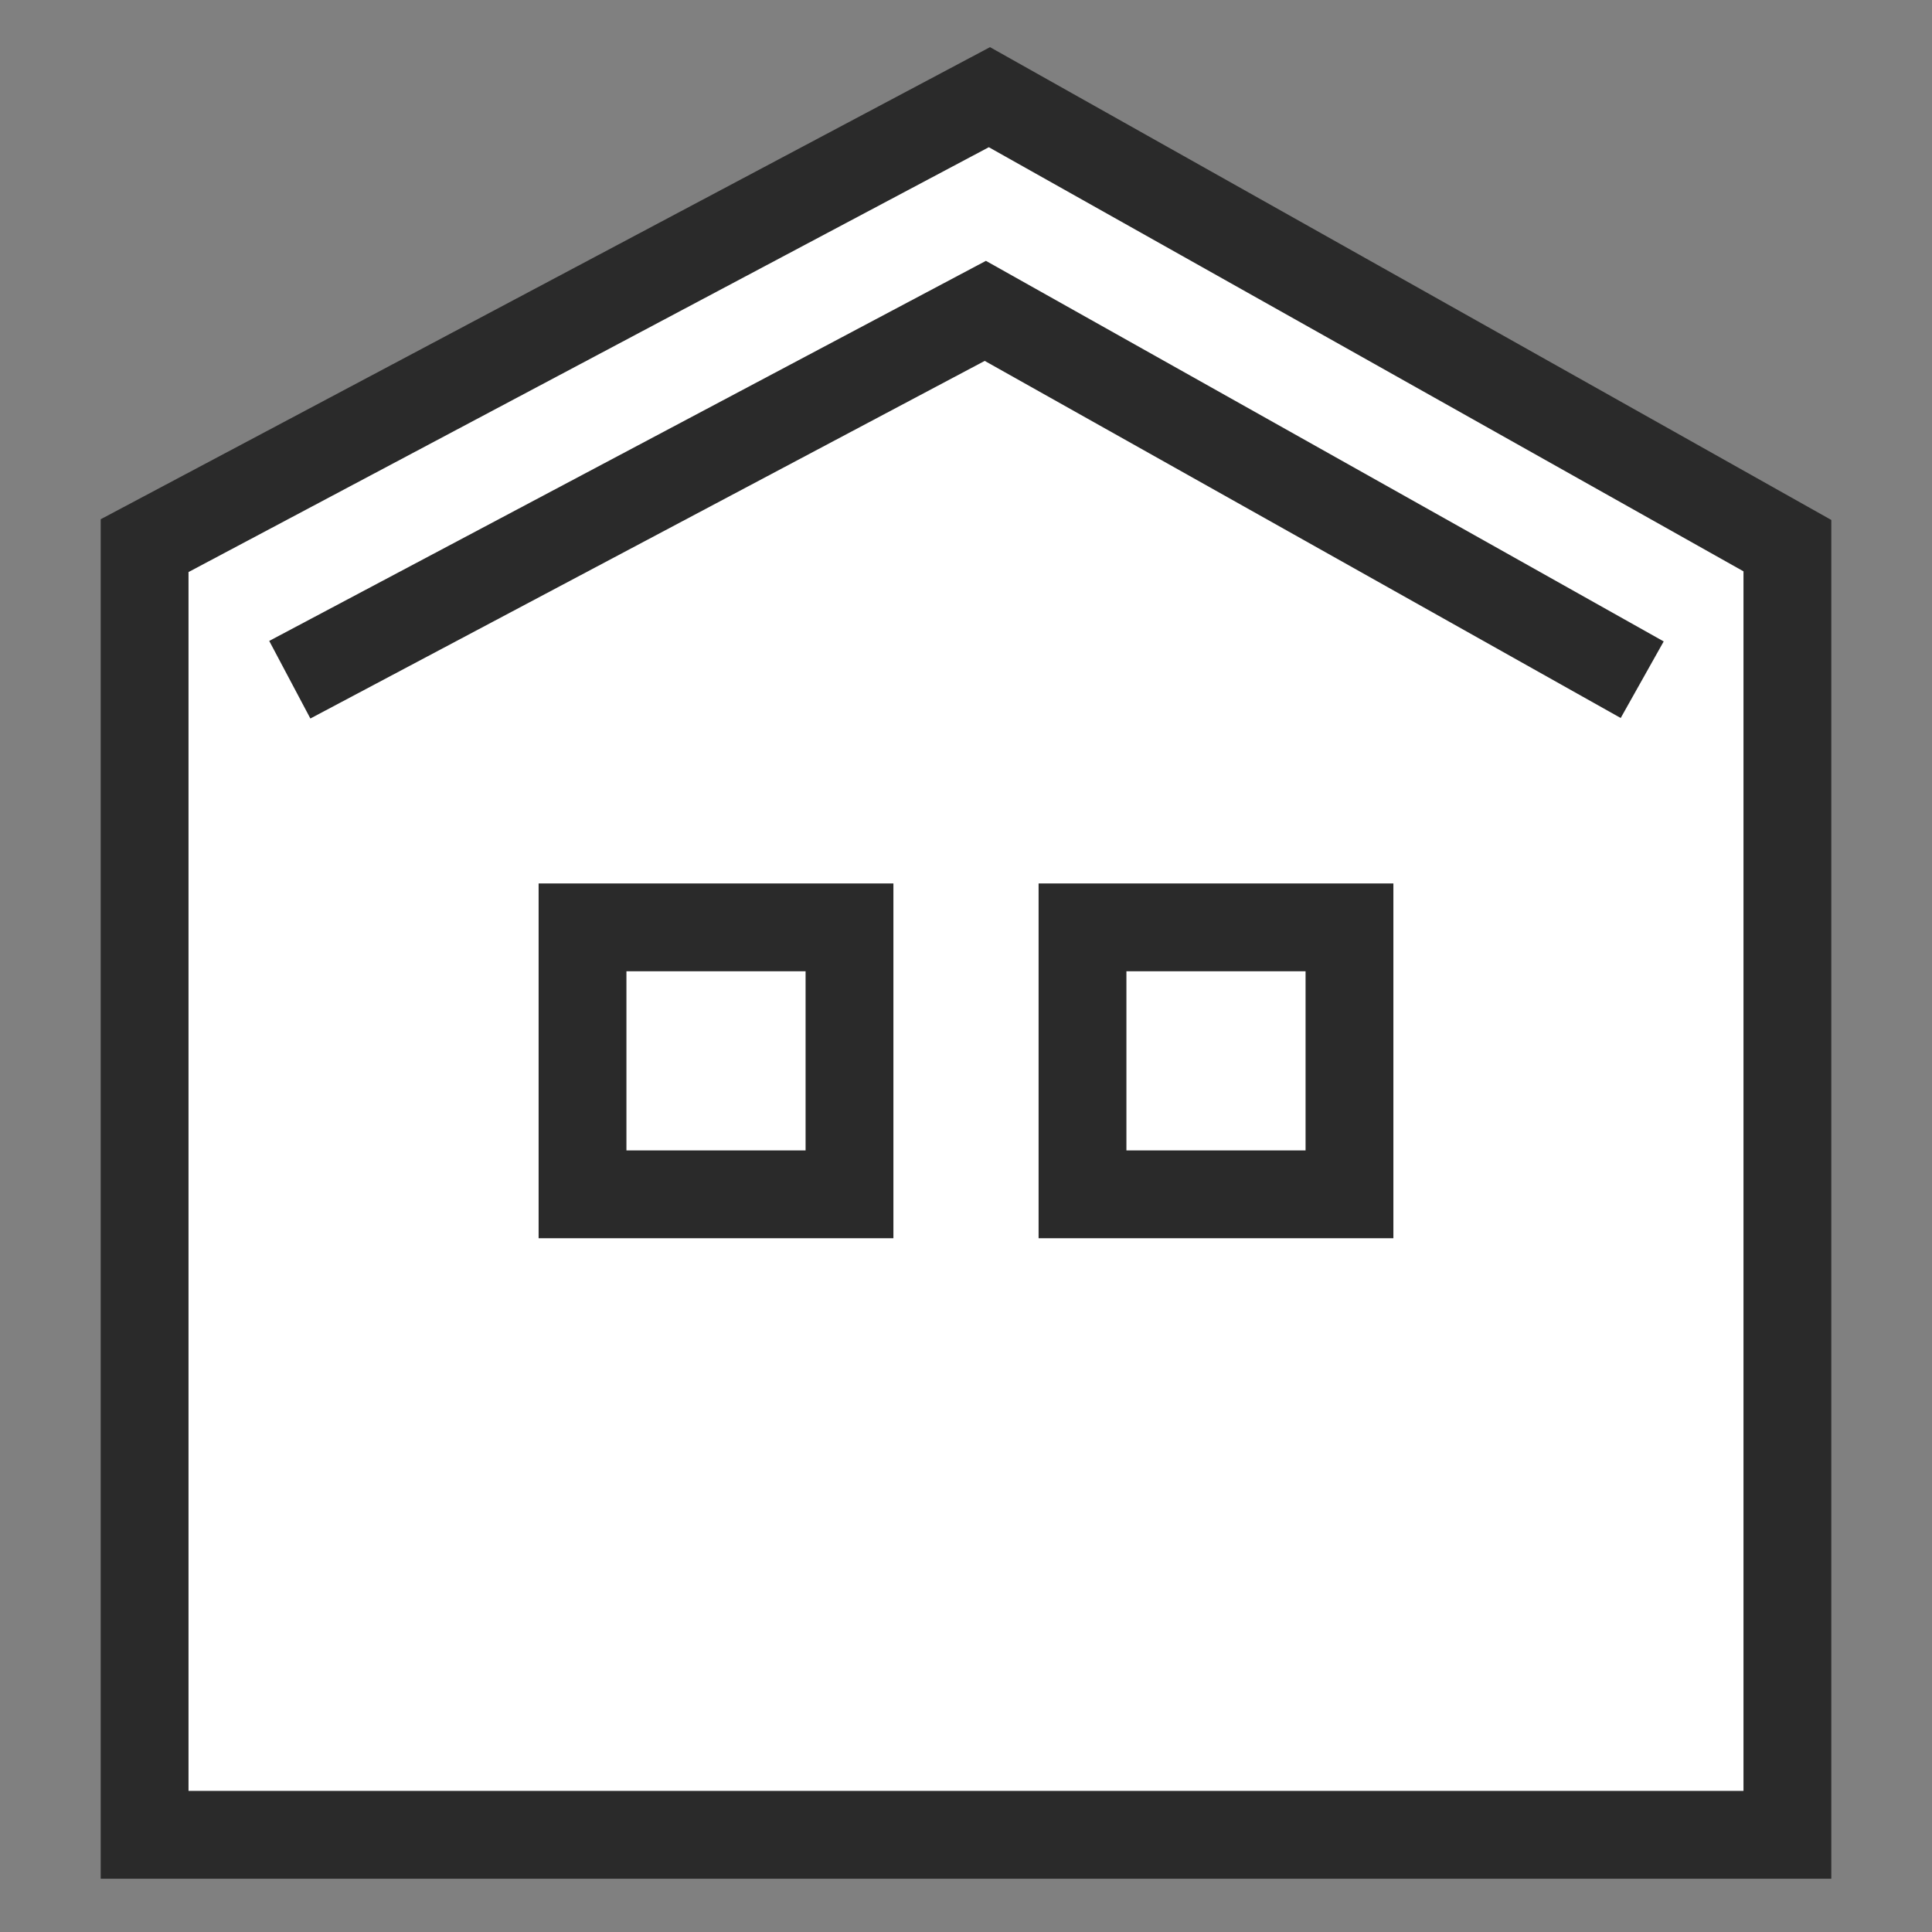
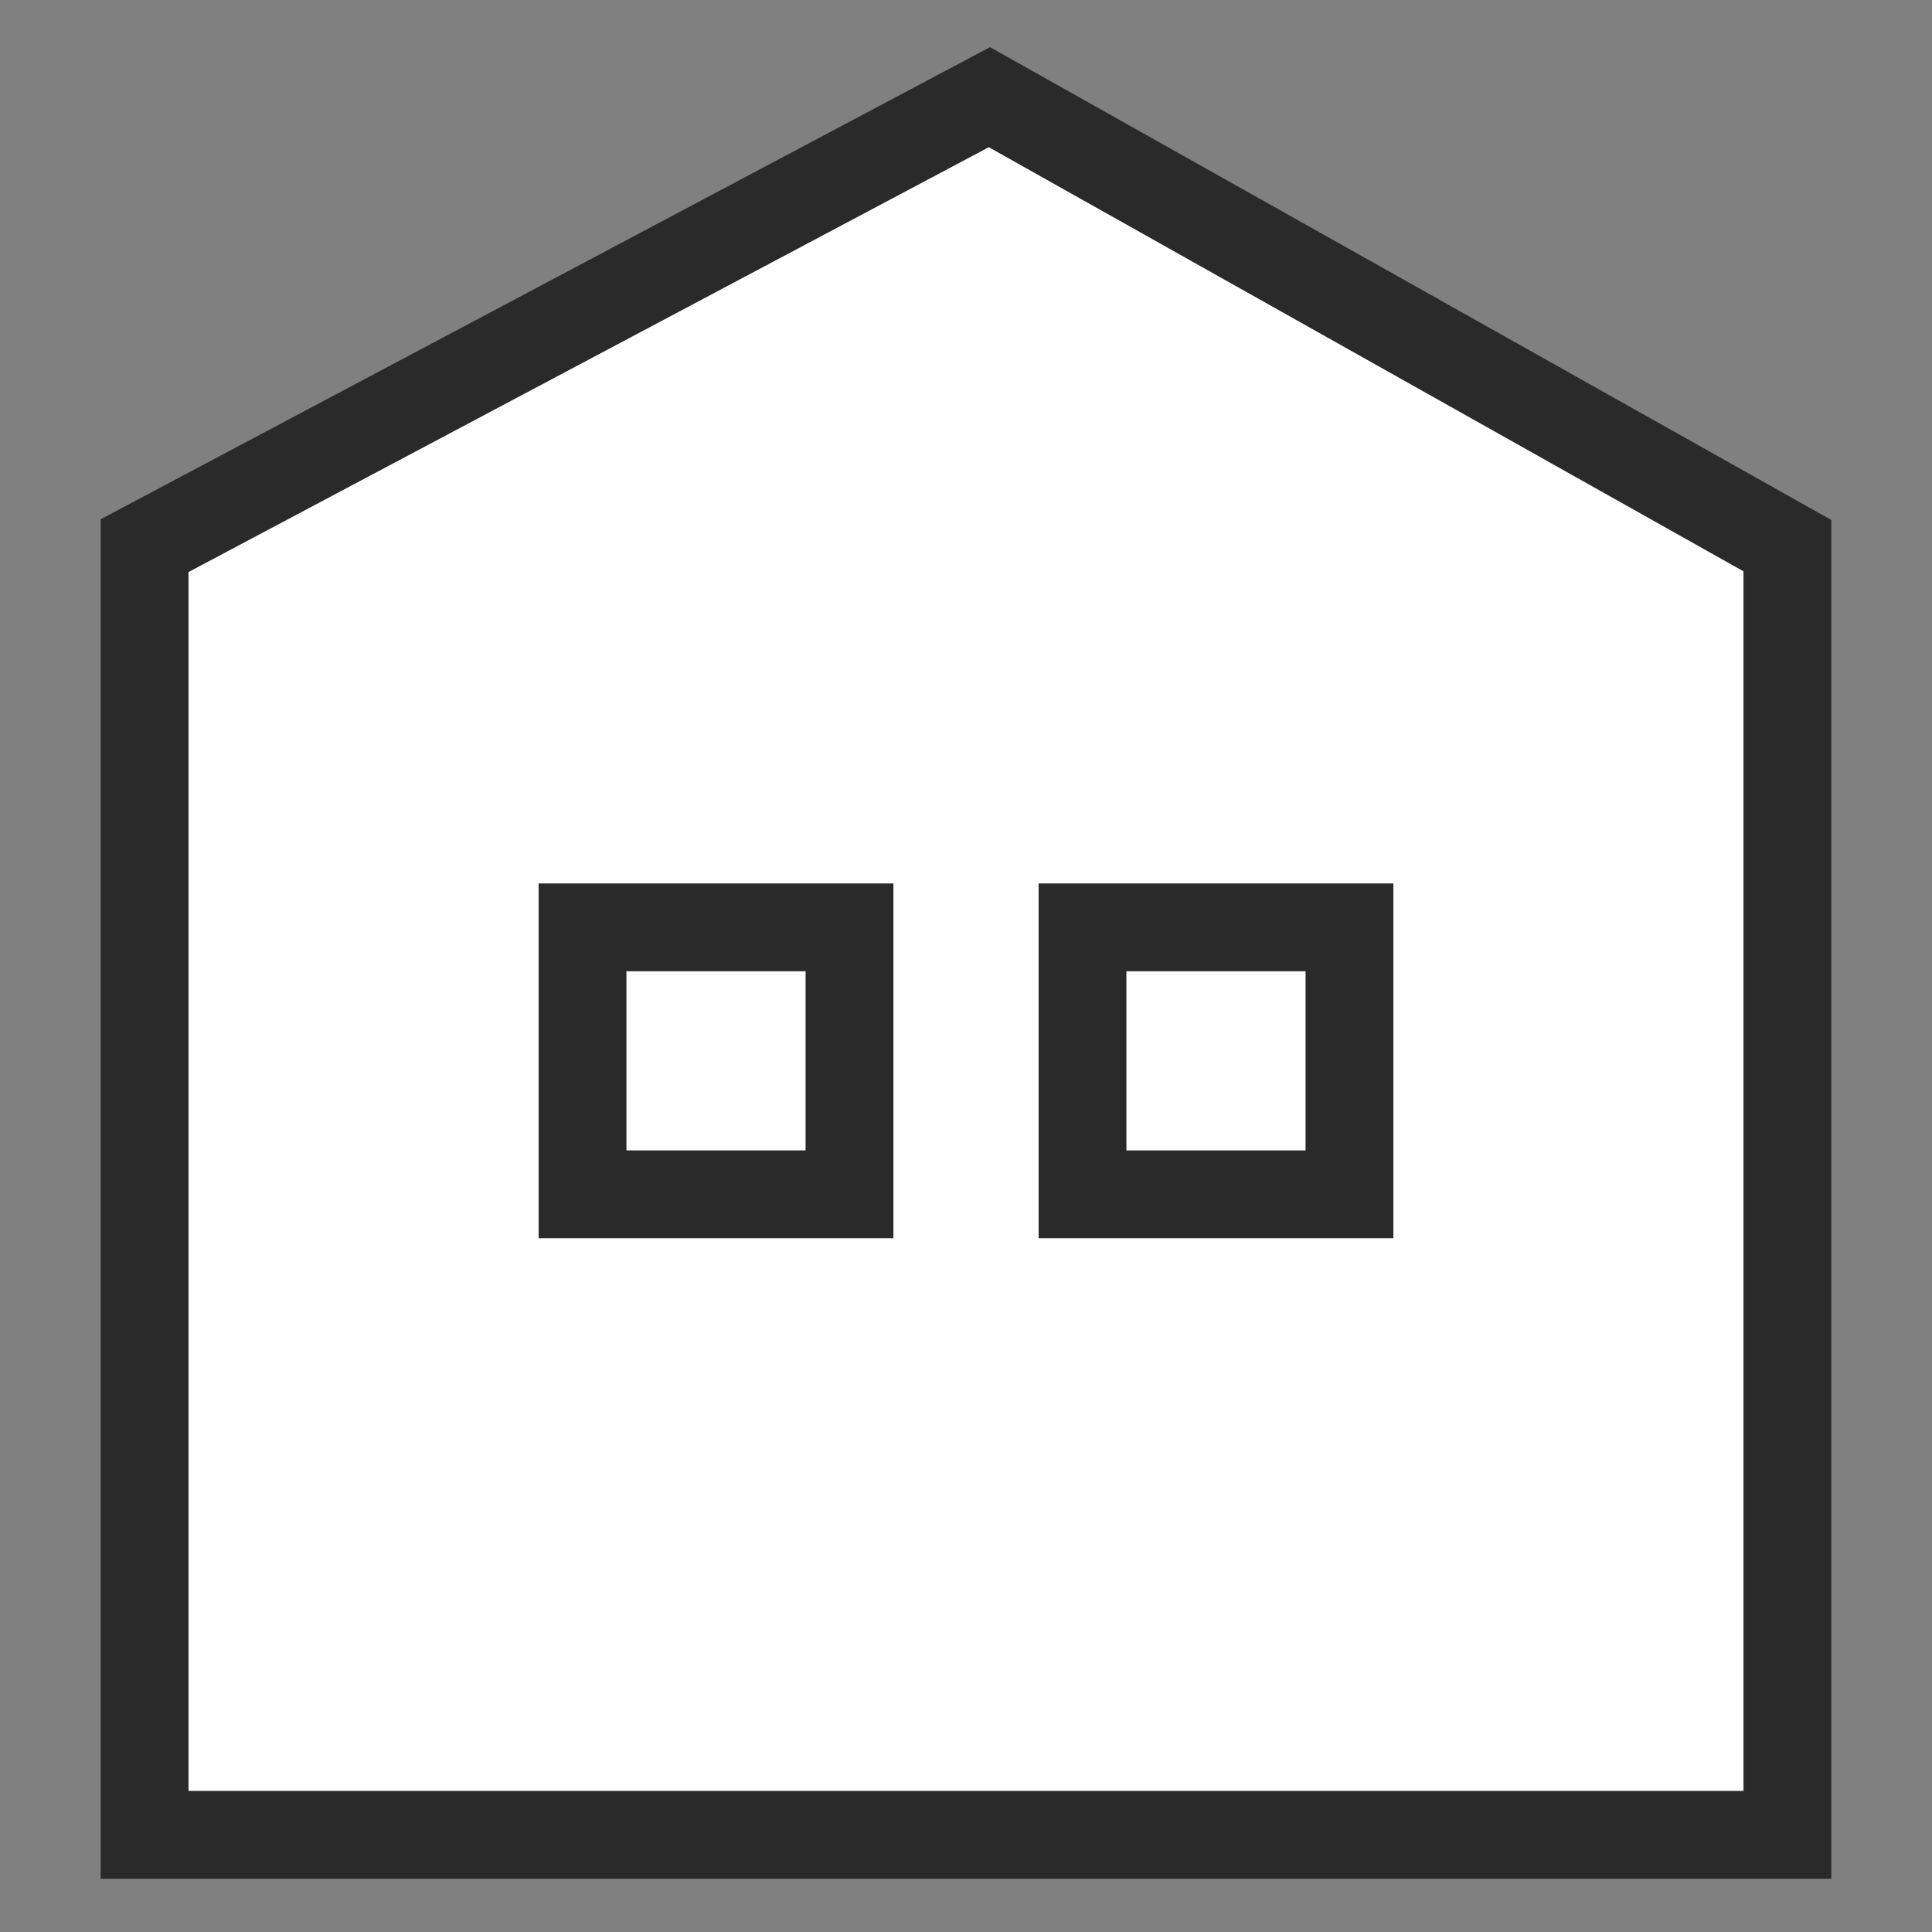
<svg xmlns="http://www.w3.org/2000/svg" viewBox="0 0 33 33">
  <rect x="0" y="0" width="33" height="33" fill="#808080" stroke="none" />
  <g stroke="#2a2a2a" stroke-miterlimit="10" stroke-width="1.5">
    <path d="m30.53 9.32-13.63-7.66-14.43 7.66v22.02h28.06z" fill="#fff" />
    <g fill="none">
      <path d="m9.95 15.84h4.56v4.56h-4.56z" />
      <path d="m18.49 15.84h4.56v4.56h-4.56z" />
-       <path d="m28.05 11.61-11.22-6.3-11.88 6.3" />
    </g>
  </g>
</svg>